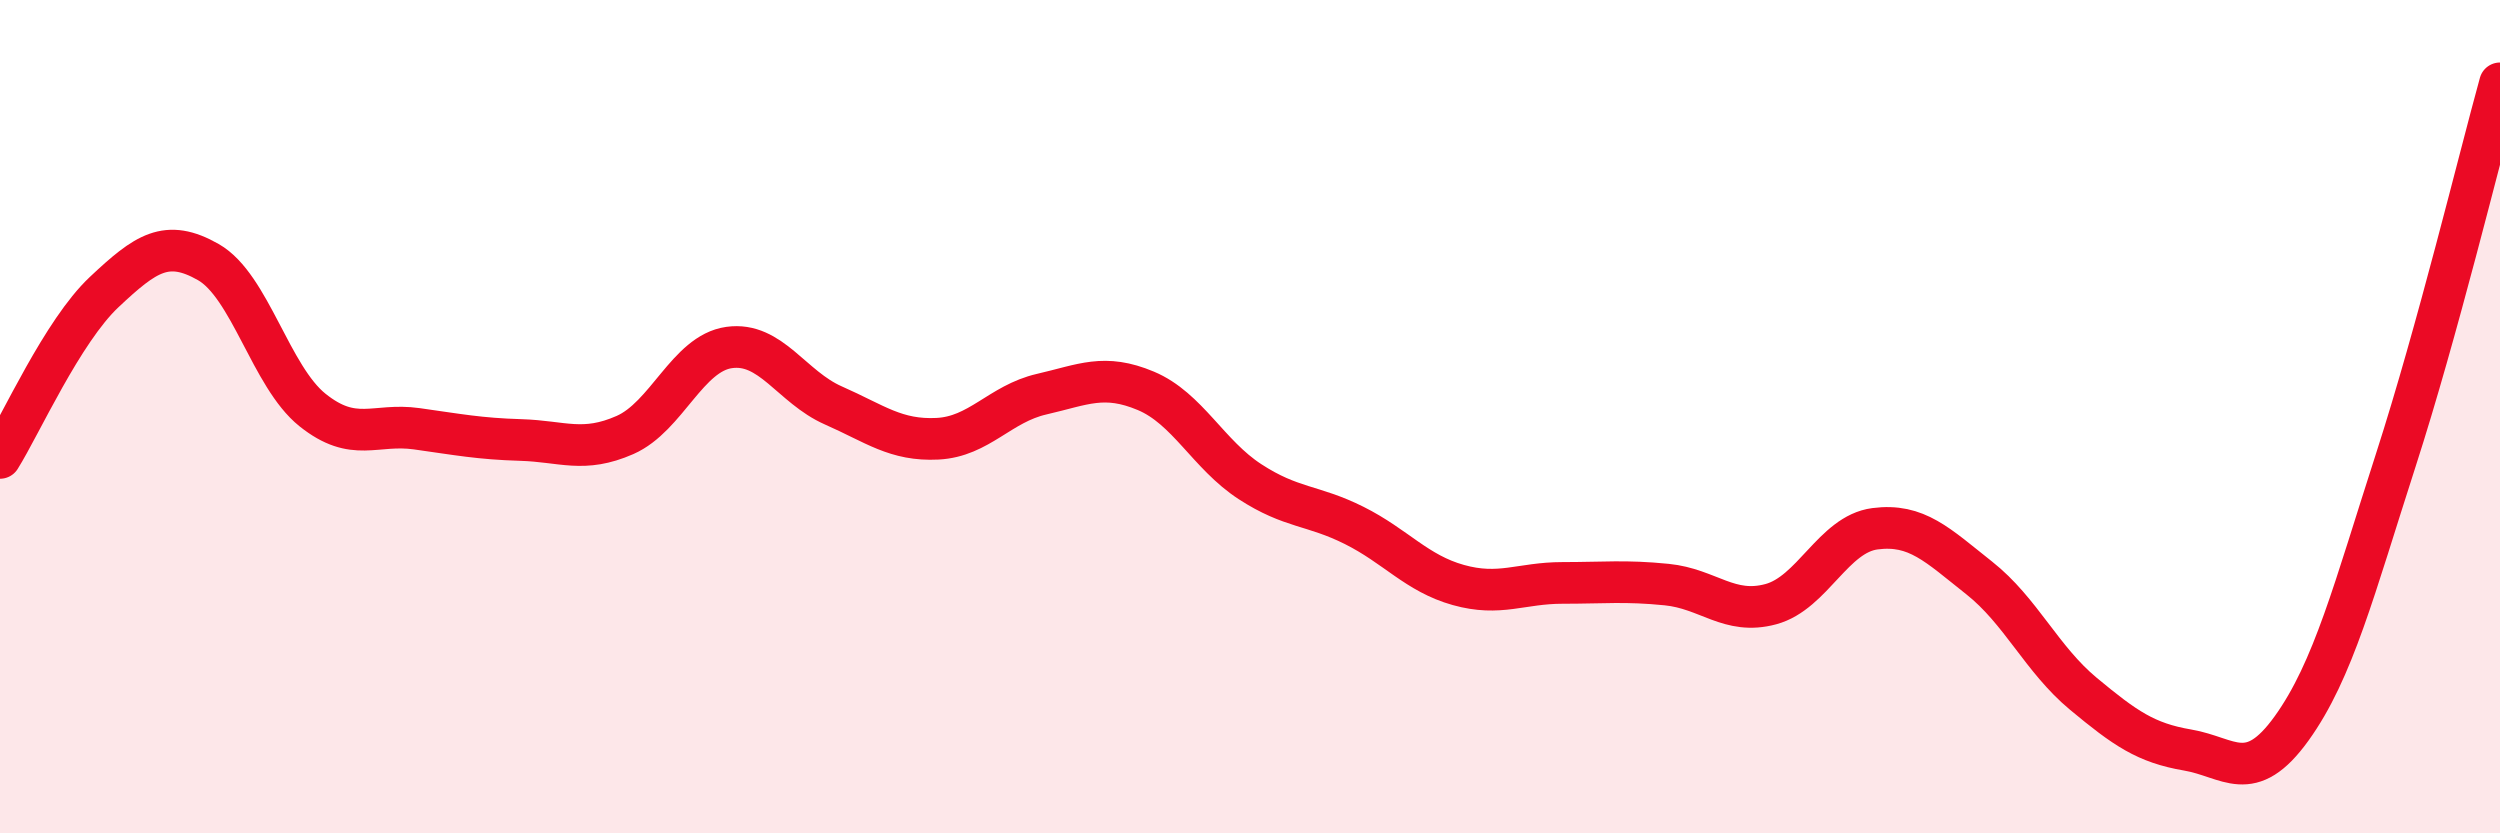
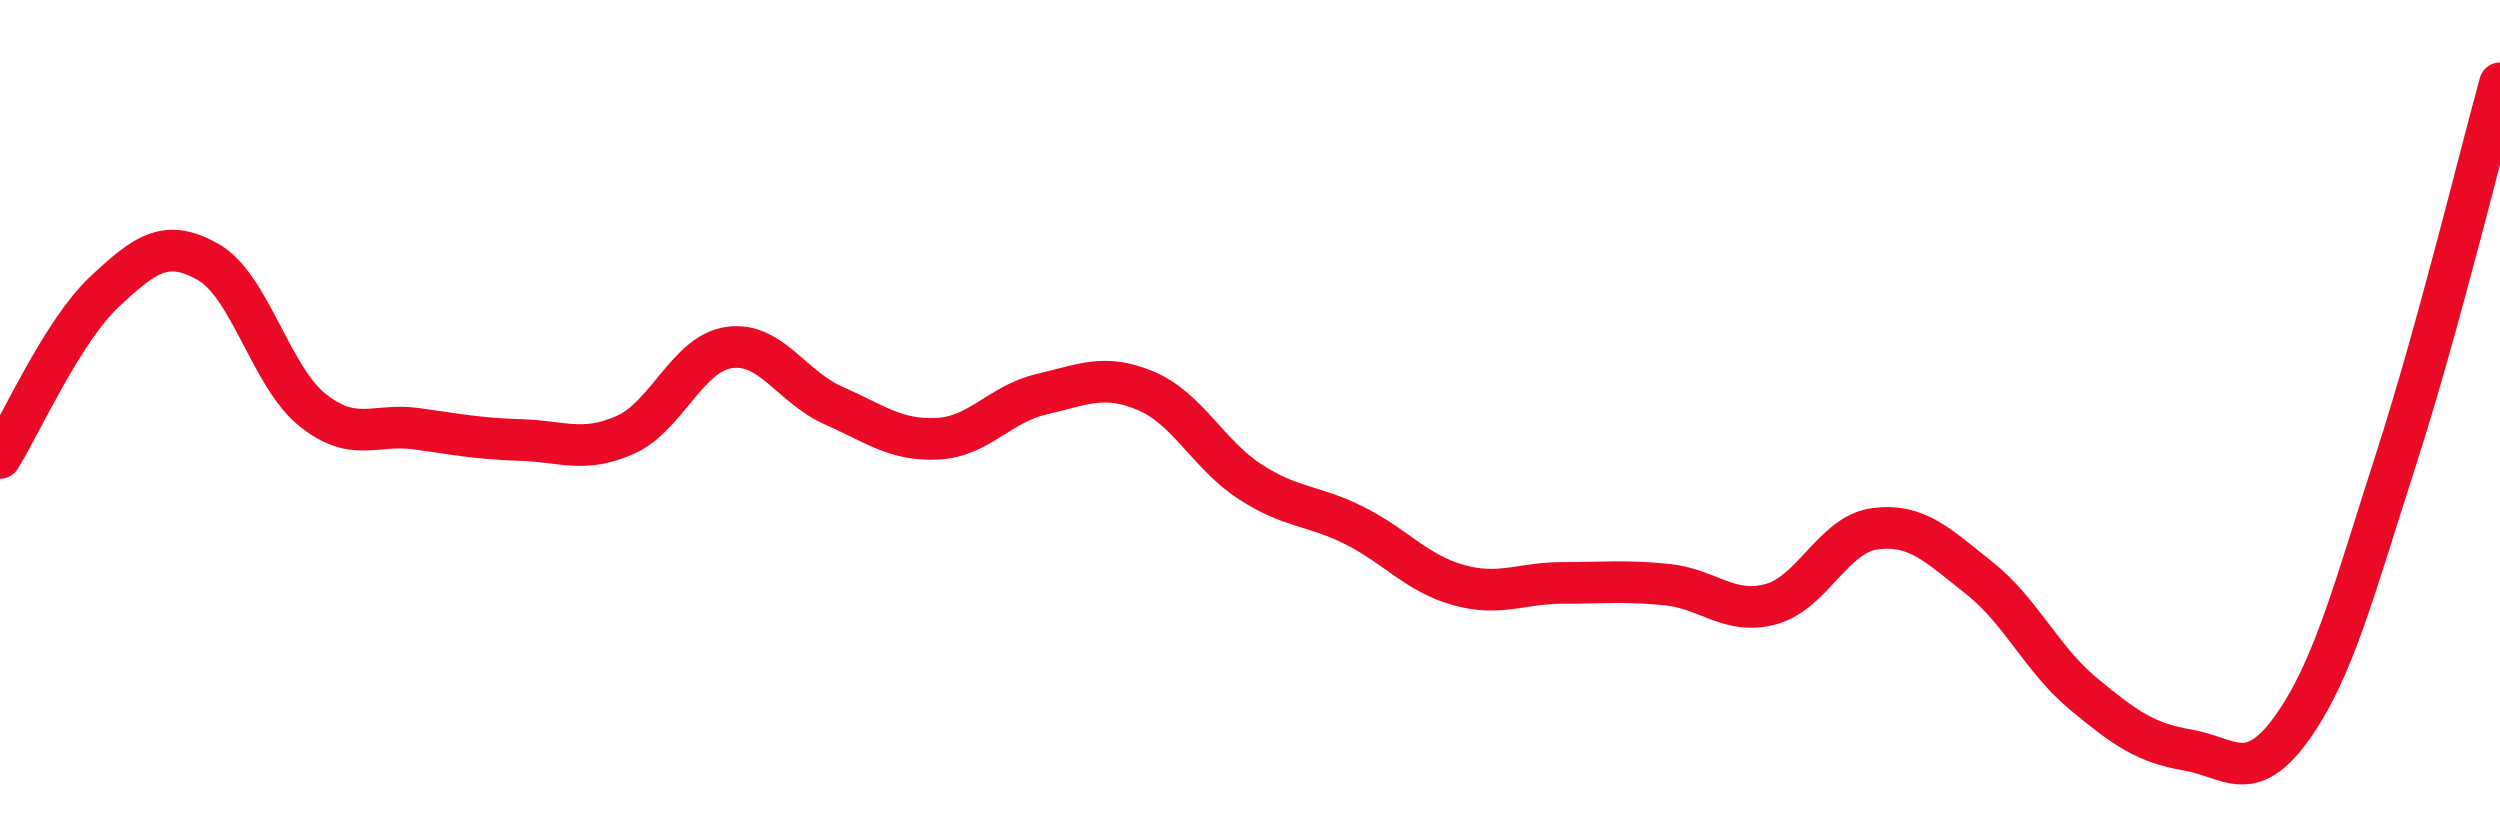
<svg xmlns="http://www.w3.org/2000/svg" width="60" height="20" viewBox="0 0 60 20">
-   <path d="M 0,10.99 C 0.5,10.19 1.5,7.95 2.5,7.01 C 3.5,6.07 4,5.72 5,6.29 C 6,6.86 6.5,9.04 7.5,9.84 C 8.5,10.64 9,10.15 10,10.29 C 11,10.43 11.5,10.53 12.5,10.56 C 13.5,10.59 14,10.88 15,10.44 C 16,10 16.5,8.48 17.5,8.34 C 18.5,8.2 19,9.29 20,9.73 C 21,10.17 21.5,10.58 22.5,10.53 C 23.5,10.48 24,9.69 25,9.46 C 26,9.23 26.5,8.96 27.5,9.38 C 28.5,9.8 29,10.91 30,11.56 C 31,12.21 31.5,12.11 32.5,12.61 C 33.5,13.11 34,13.76 35,14.04 C 36,14.32 36.5,13.99 37.5,13.99 C 38.5,13.99 39,13.93 40,14.03 C 41,14.13 41.5,14.77 42.5,14.5 C 43.5,14.23 44,12.82 45,12.69 C 46,12.56 46.5,13.08 47.5,13.87 C 48.5,14.66 49,15.82 50,16.65 C 51,17.48 51.5,17.83 52.5,18 C 53.5,18.17 54,18.87 55,17.48 C 56,16.09 56.5,14.14 57.5,11.04 C 58.5,7.94 59.5,3.81 60,2L60 20L0 20Z" fill="#EB0A25" opacity="0.1" stroke-linecap="round" stroke-linejoin="round" />
  <path d="M 0,10.99 C 0.5,10.19 1.5,7.95 2.5,7.01 C 3.5,6.07 4,5.72 5,6.29 C 6,6.86 6.5,9.04 7.5,9.84 C 8.5,10.64 9,10.15 10,10.29 C 11,10.43 11.5,10.53 12.5,10.56 C 13.5,10.59 14,10.88 15,10.44 C 16,10 16.5,8.48 17.5,8.34 C 18.5,8.2 19,9.29 20,9.73 C 21,10.17 21.5,10.58 22.5,10.53 C 23.5,10.48 24,9.69 25,9.46 C 26,9.23 26.5,8.96 27.5,9.38 C 28.5,9.8 29,10.91 30,11.56 C 31,12.21 31.5,12.11 32.5,12.61 C 33.5,13.11 34,13.76 35,14.04 C 36,14.32 36.5,13.99 37.5,13.99 C 38.5,13.99 39,13.93 40,14.03 C 41,14.13 41.5,14.77 42.5,14.5 C 43.5,14.23 44,12.82 45,12.69 C 46,12.56 46.5,13.08 47.5,13.87 C 48.5,14.66 49,15.82 50,16.65 C 51,17.48 51.5,17.83 52.5,18 C 53.5,18.17 54,18.87 55,17.48 C 56,16.09 56.5,14.14 57.5,11.04 C 58.5,7.94 59.5,3.81 60,2" stroke="#EB0A25" stroke-width="1" fill="none" stroke-linecap="round" stroke-linejoin="round" />
</svg>